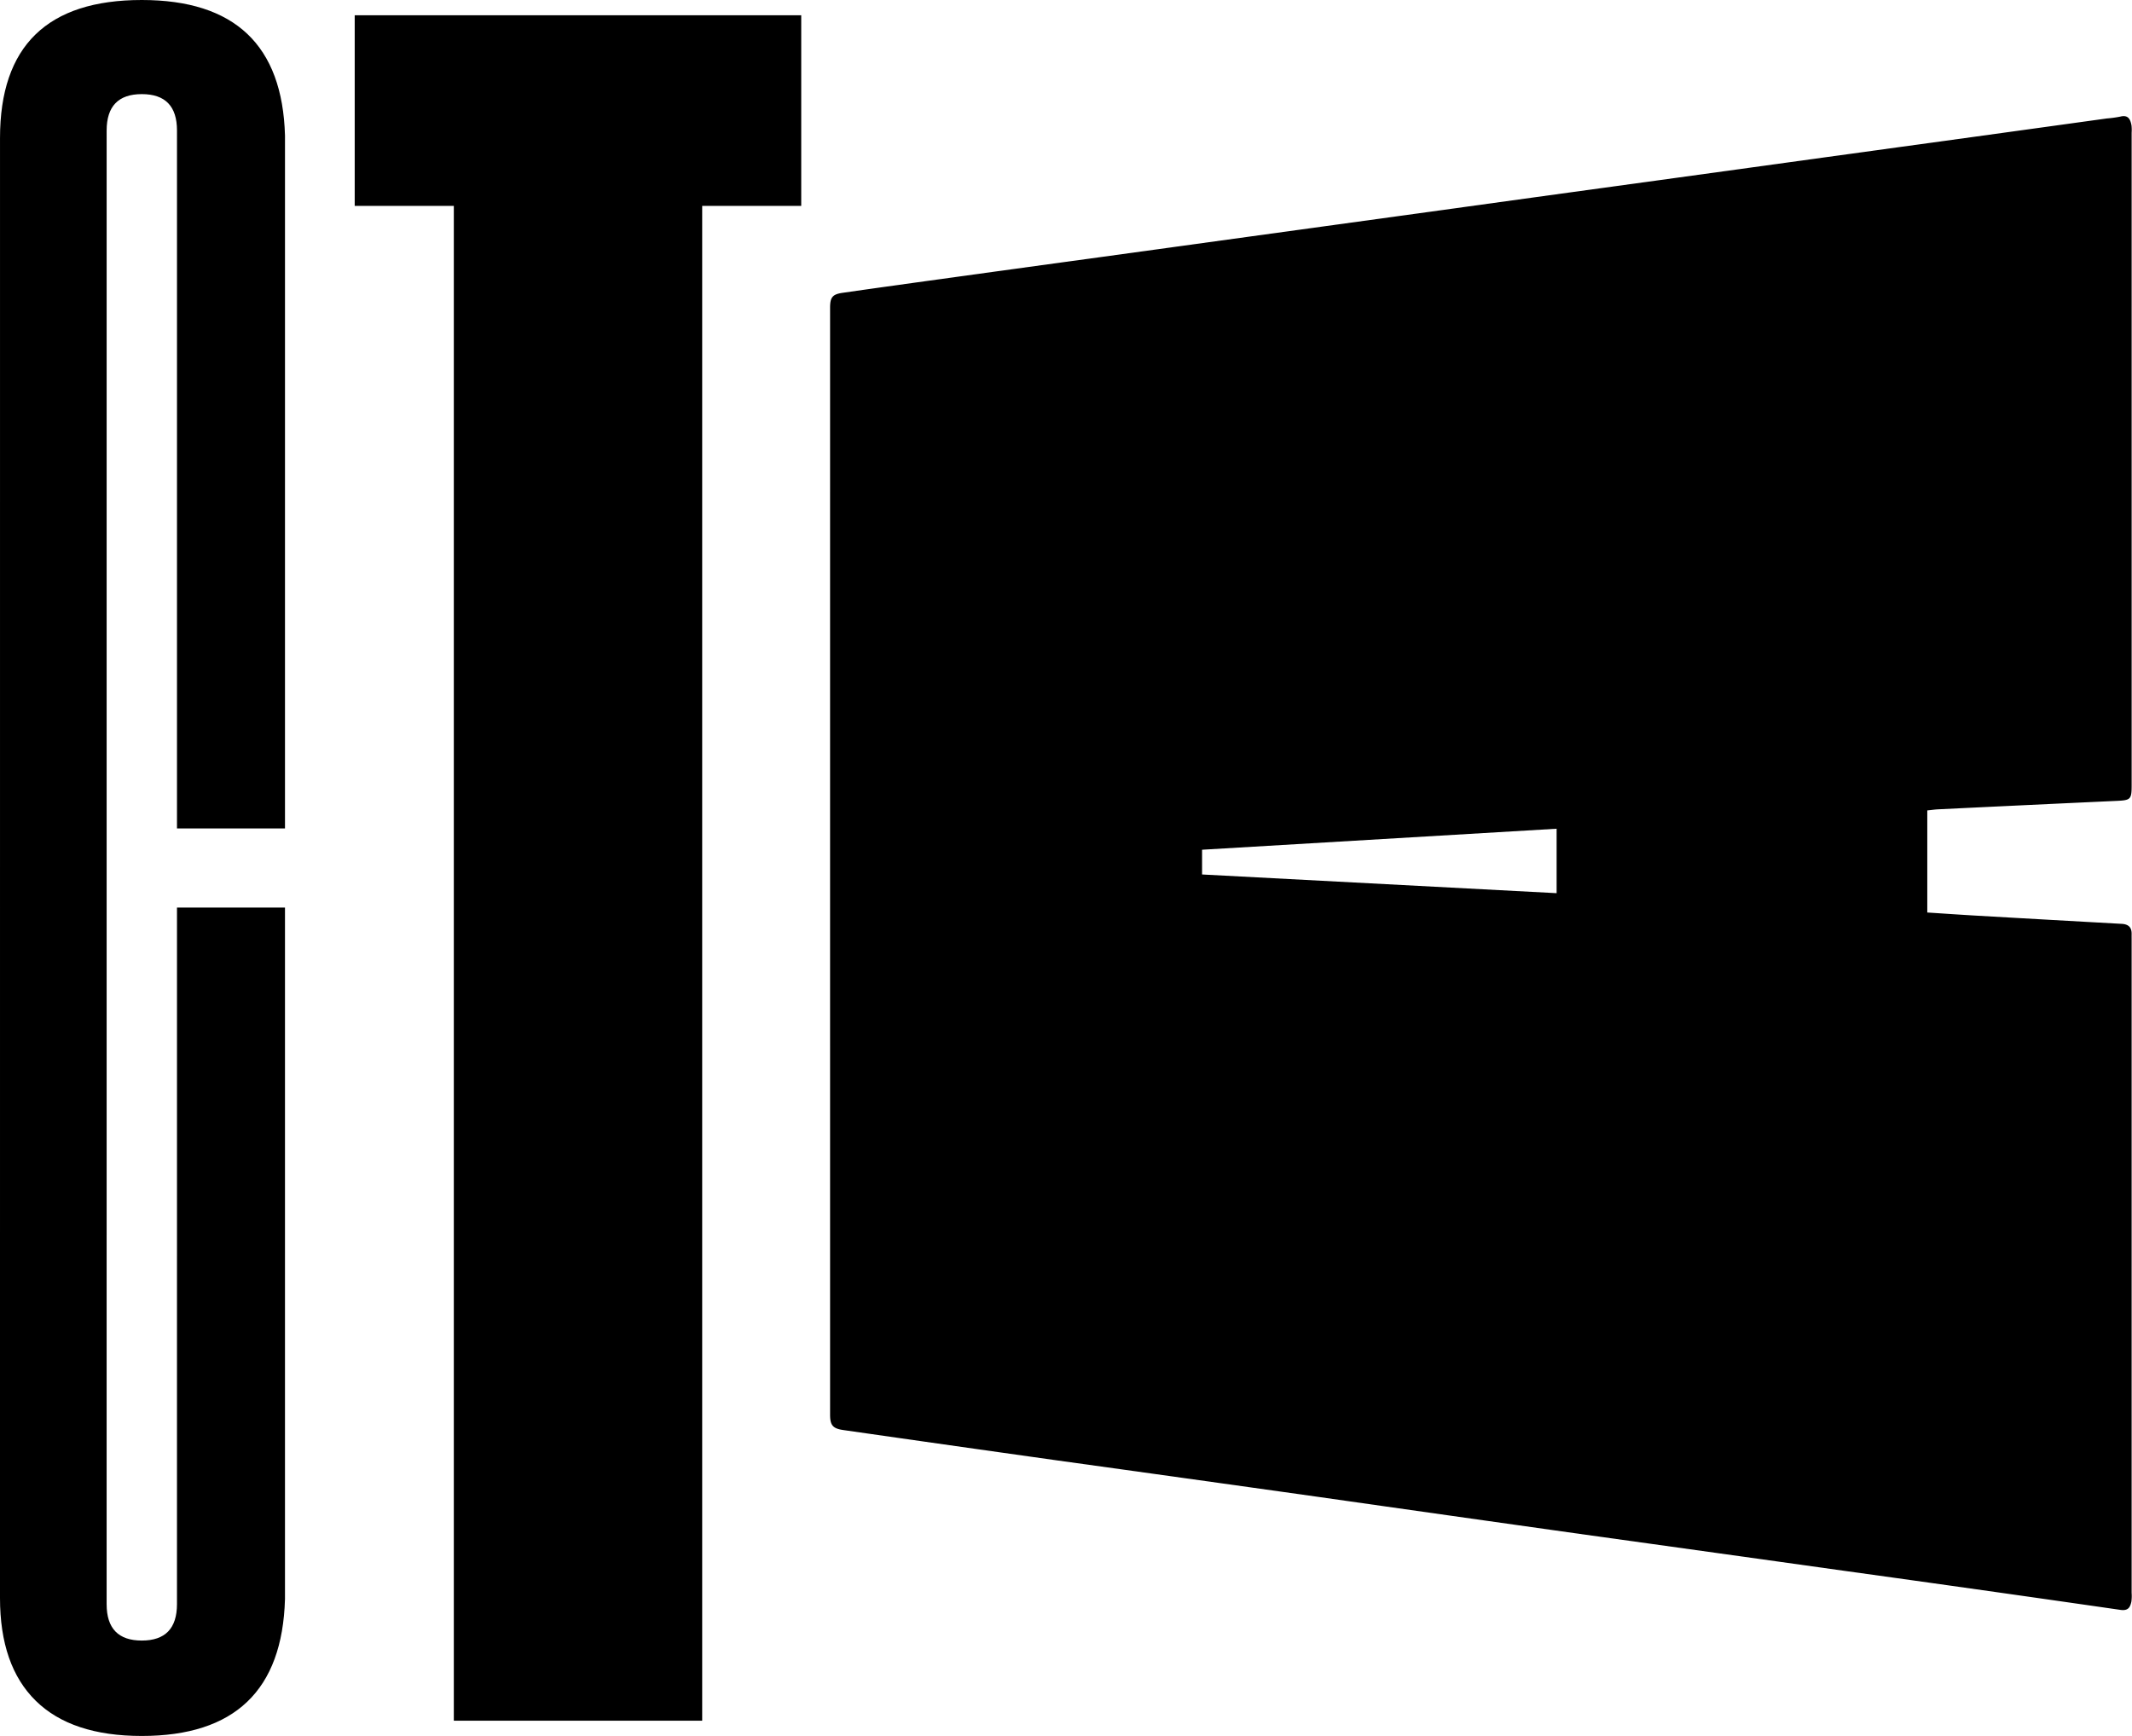
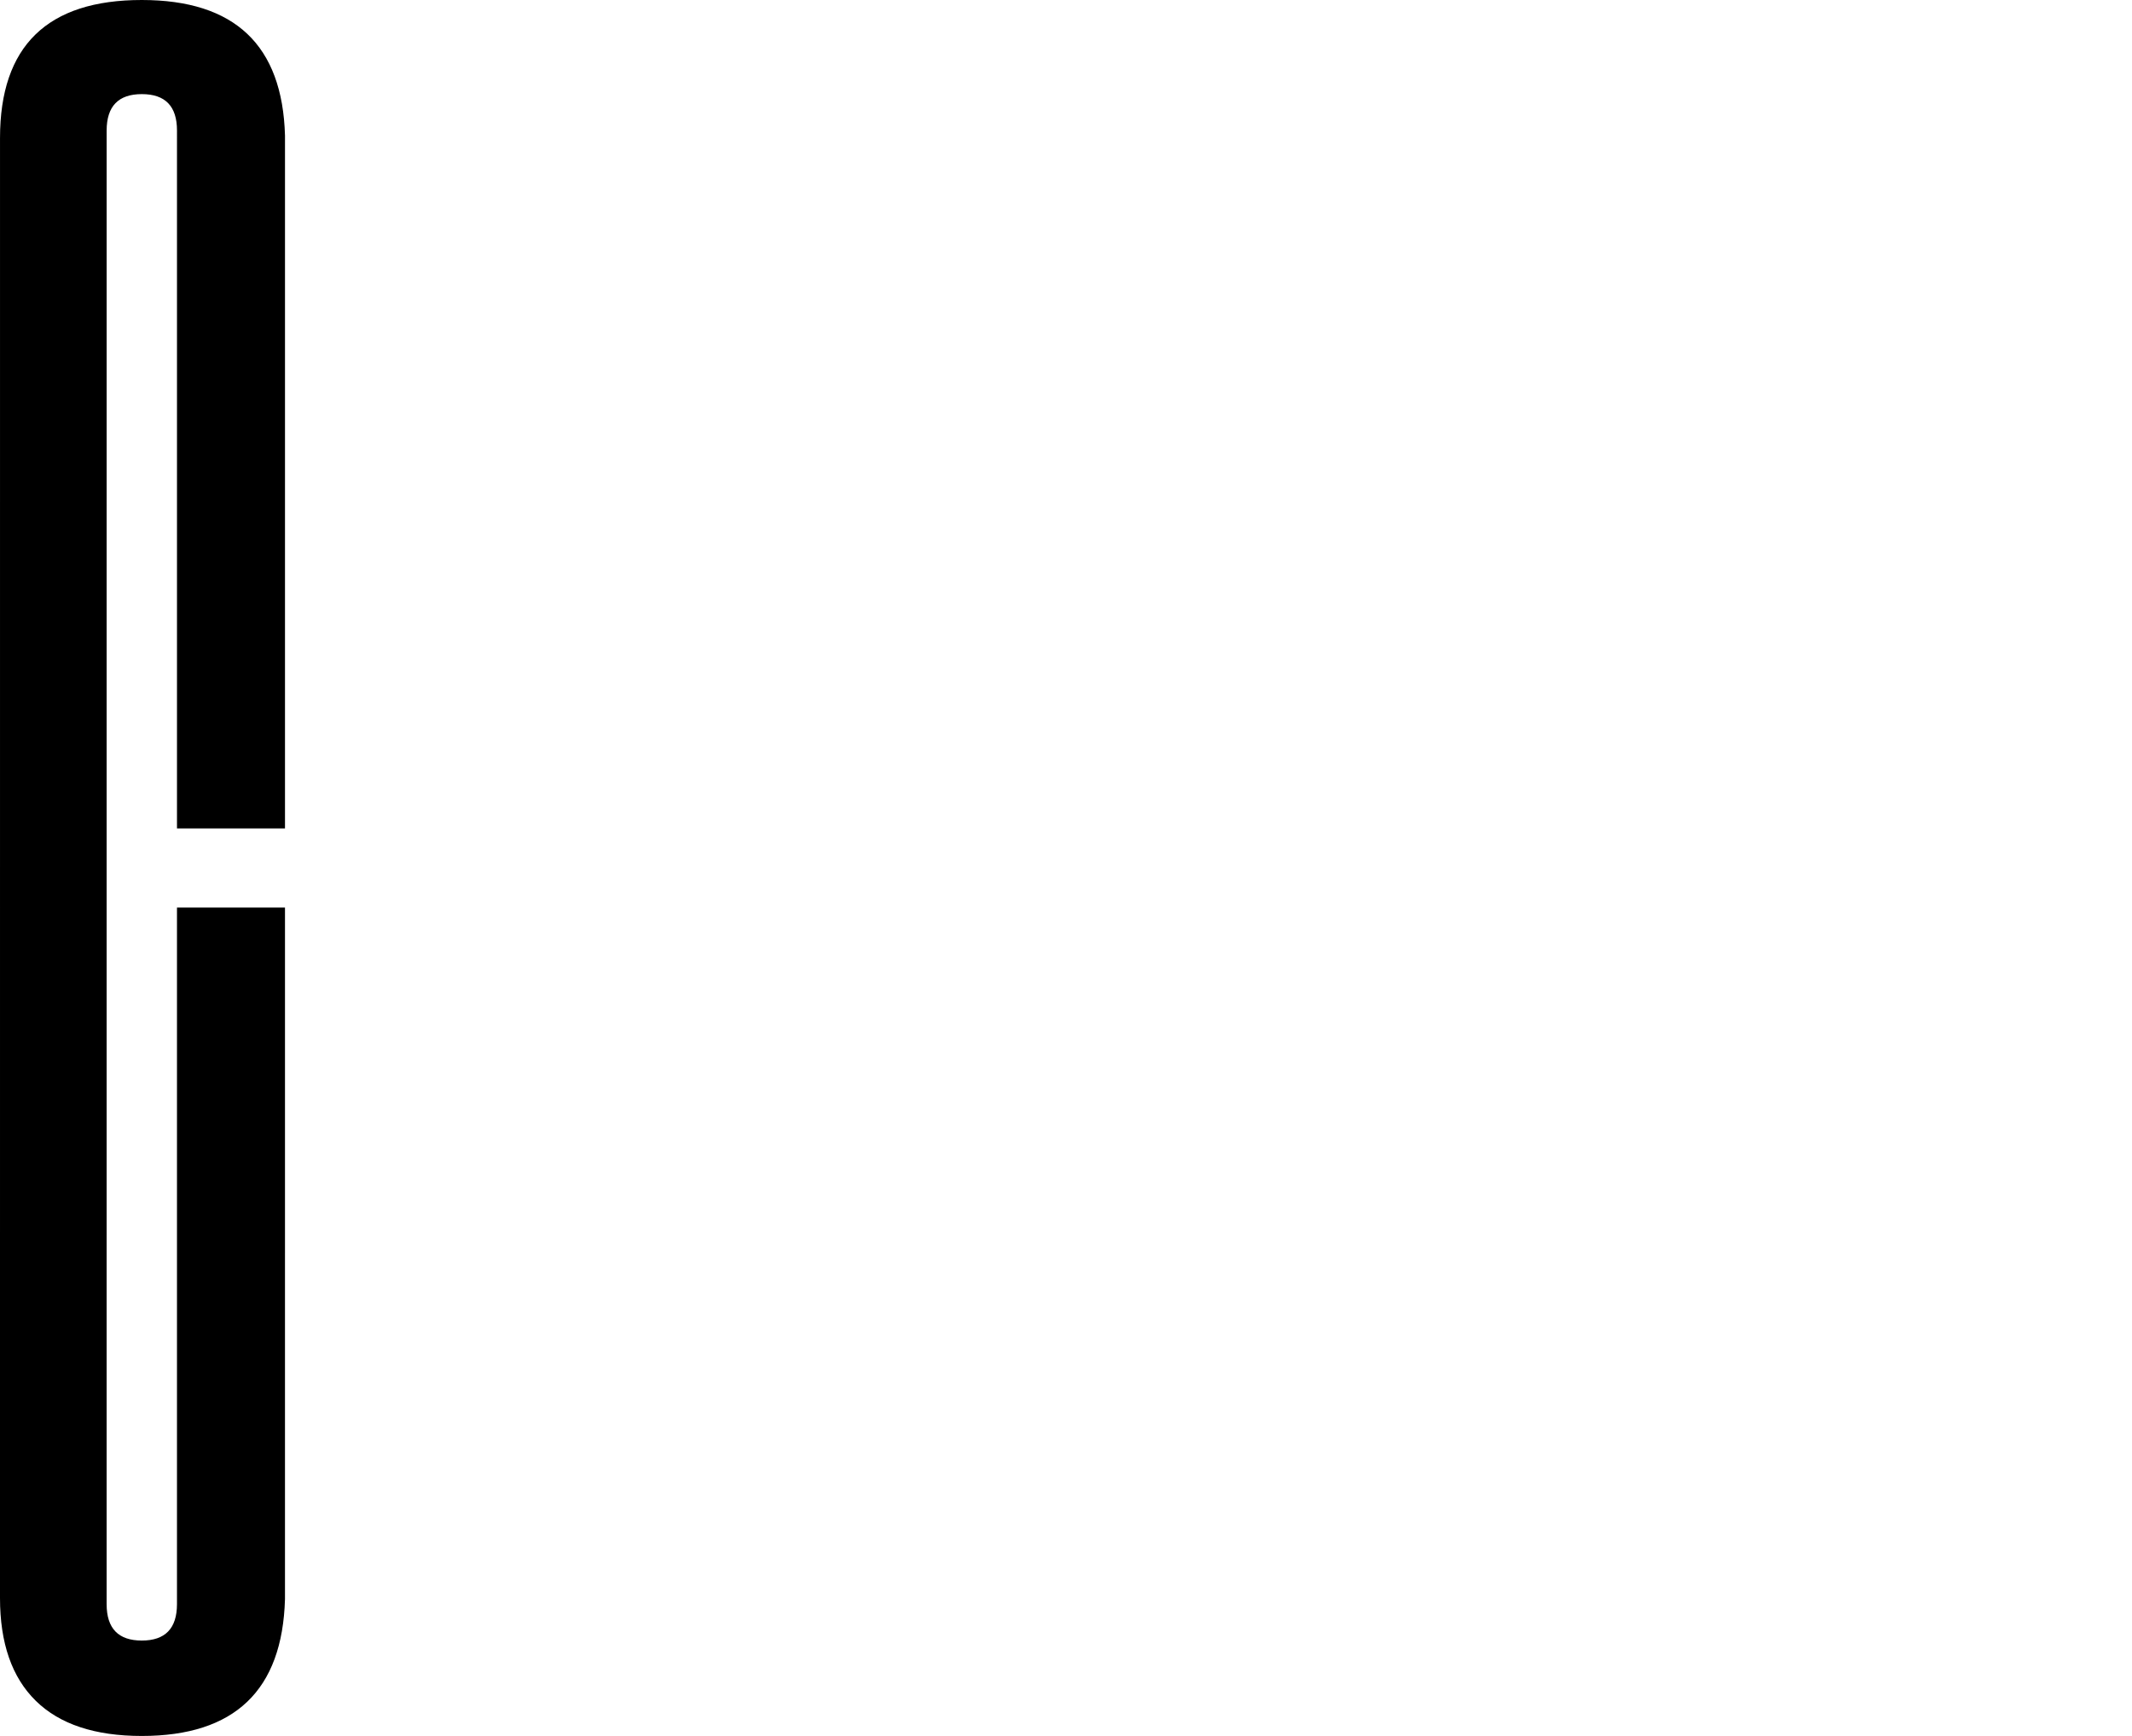
<svg xmlns="http://www.w3.org/2000/svg" id="Layer_1" data-name="Layer 1" viewBox="0 0 332.926 271.129">
  <g id="logoMark">
    <path id="logoMark_CompoundPathItem_" data-name="logoMark &lt;CompoundPathItem&gt;" d="M5.586,265.637Q-.006,260.151,0,249.564l.002-228Q.002-.006,22.147,0,43.912,0,44.504,21.174l-.001,108.212H27.637l.001-109.005q0-5.681-5.492-5.681-5.486,0-5.492,5.681l-.002,230.166q0,5.681,5.492,5.681,5.486,0,5.492-5.681l.001-108.804H44.503L44.502,249.754q-.604,21.375-22.358,21.375Q11.173,271.129,5.586,265.637Z" />
-     <path id="logoMark_CompoundPathItem_2" data-name="logoMark &lt;CompoundPathItem&gt;" d="M70.868,32.157H55.39V2.384h69.727V32.157H109.651l0,236.588H70.868Z" />
-     <path id="logoMark_CompoundPathItem_3" data-name="logoMark &lt;CompoundPathItem&gt;" d="M300.959,126.573v15.946c2.593.167,5.137.344,7.683.491q11.338.652,22.677,1.28c1.018.056,1.562.513,1.55,1.561-.004.337.001.674.001,1.01q0,50.961-.001,101.921a6.448,6.448,0,0,1-.042,1.385c-.196.875-.503,1.445-1.709,1.271q-21.516-3.105-43.05-6.09-20.219-2.833-40.441-5.645-21.091-2.966-42.177-5.971-20.218-2.844-40.441-5.65-16.661-2.342-33.315-4.731c-1.635-.233-2.071-.746-2.071-2.379q-.002-86.45,0-172.9c0-1.625.352-2.108,1.962-2.34C137.49,44.883,143.4,44.07,149.31,43.254q11.423-1.578,22.849-3.14,11.549-1.589,23.098-3.181,11.362-1.565,22.724-3.128,10.612-1.463,21.224-2.931,11.424-1.574,22.849-3.141,11.487-1.581,22.973-3.168,11.424-1.573,22.849-3.143,10.55-1.455,21.099-2.918a18.507,18.507,0,0,0,2.121-.291c1.239-.322,1.577.424,1.753,1.374a6.295,6.295,0,0,1,.022,1.135q.001,50.961.001,101.921c0,2.21-.159,2.341-2.334,2.441q-13.931.64-27.86,1.318C302.137,126.427,301.6,126.507,300.959,126.573ZM187.711,136.578l55.365,2.921V129.434l-55.365,3.281Z" />
  </g>
</svg>